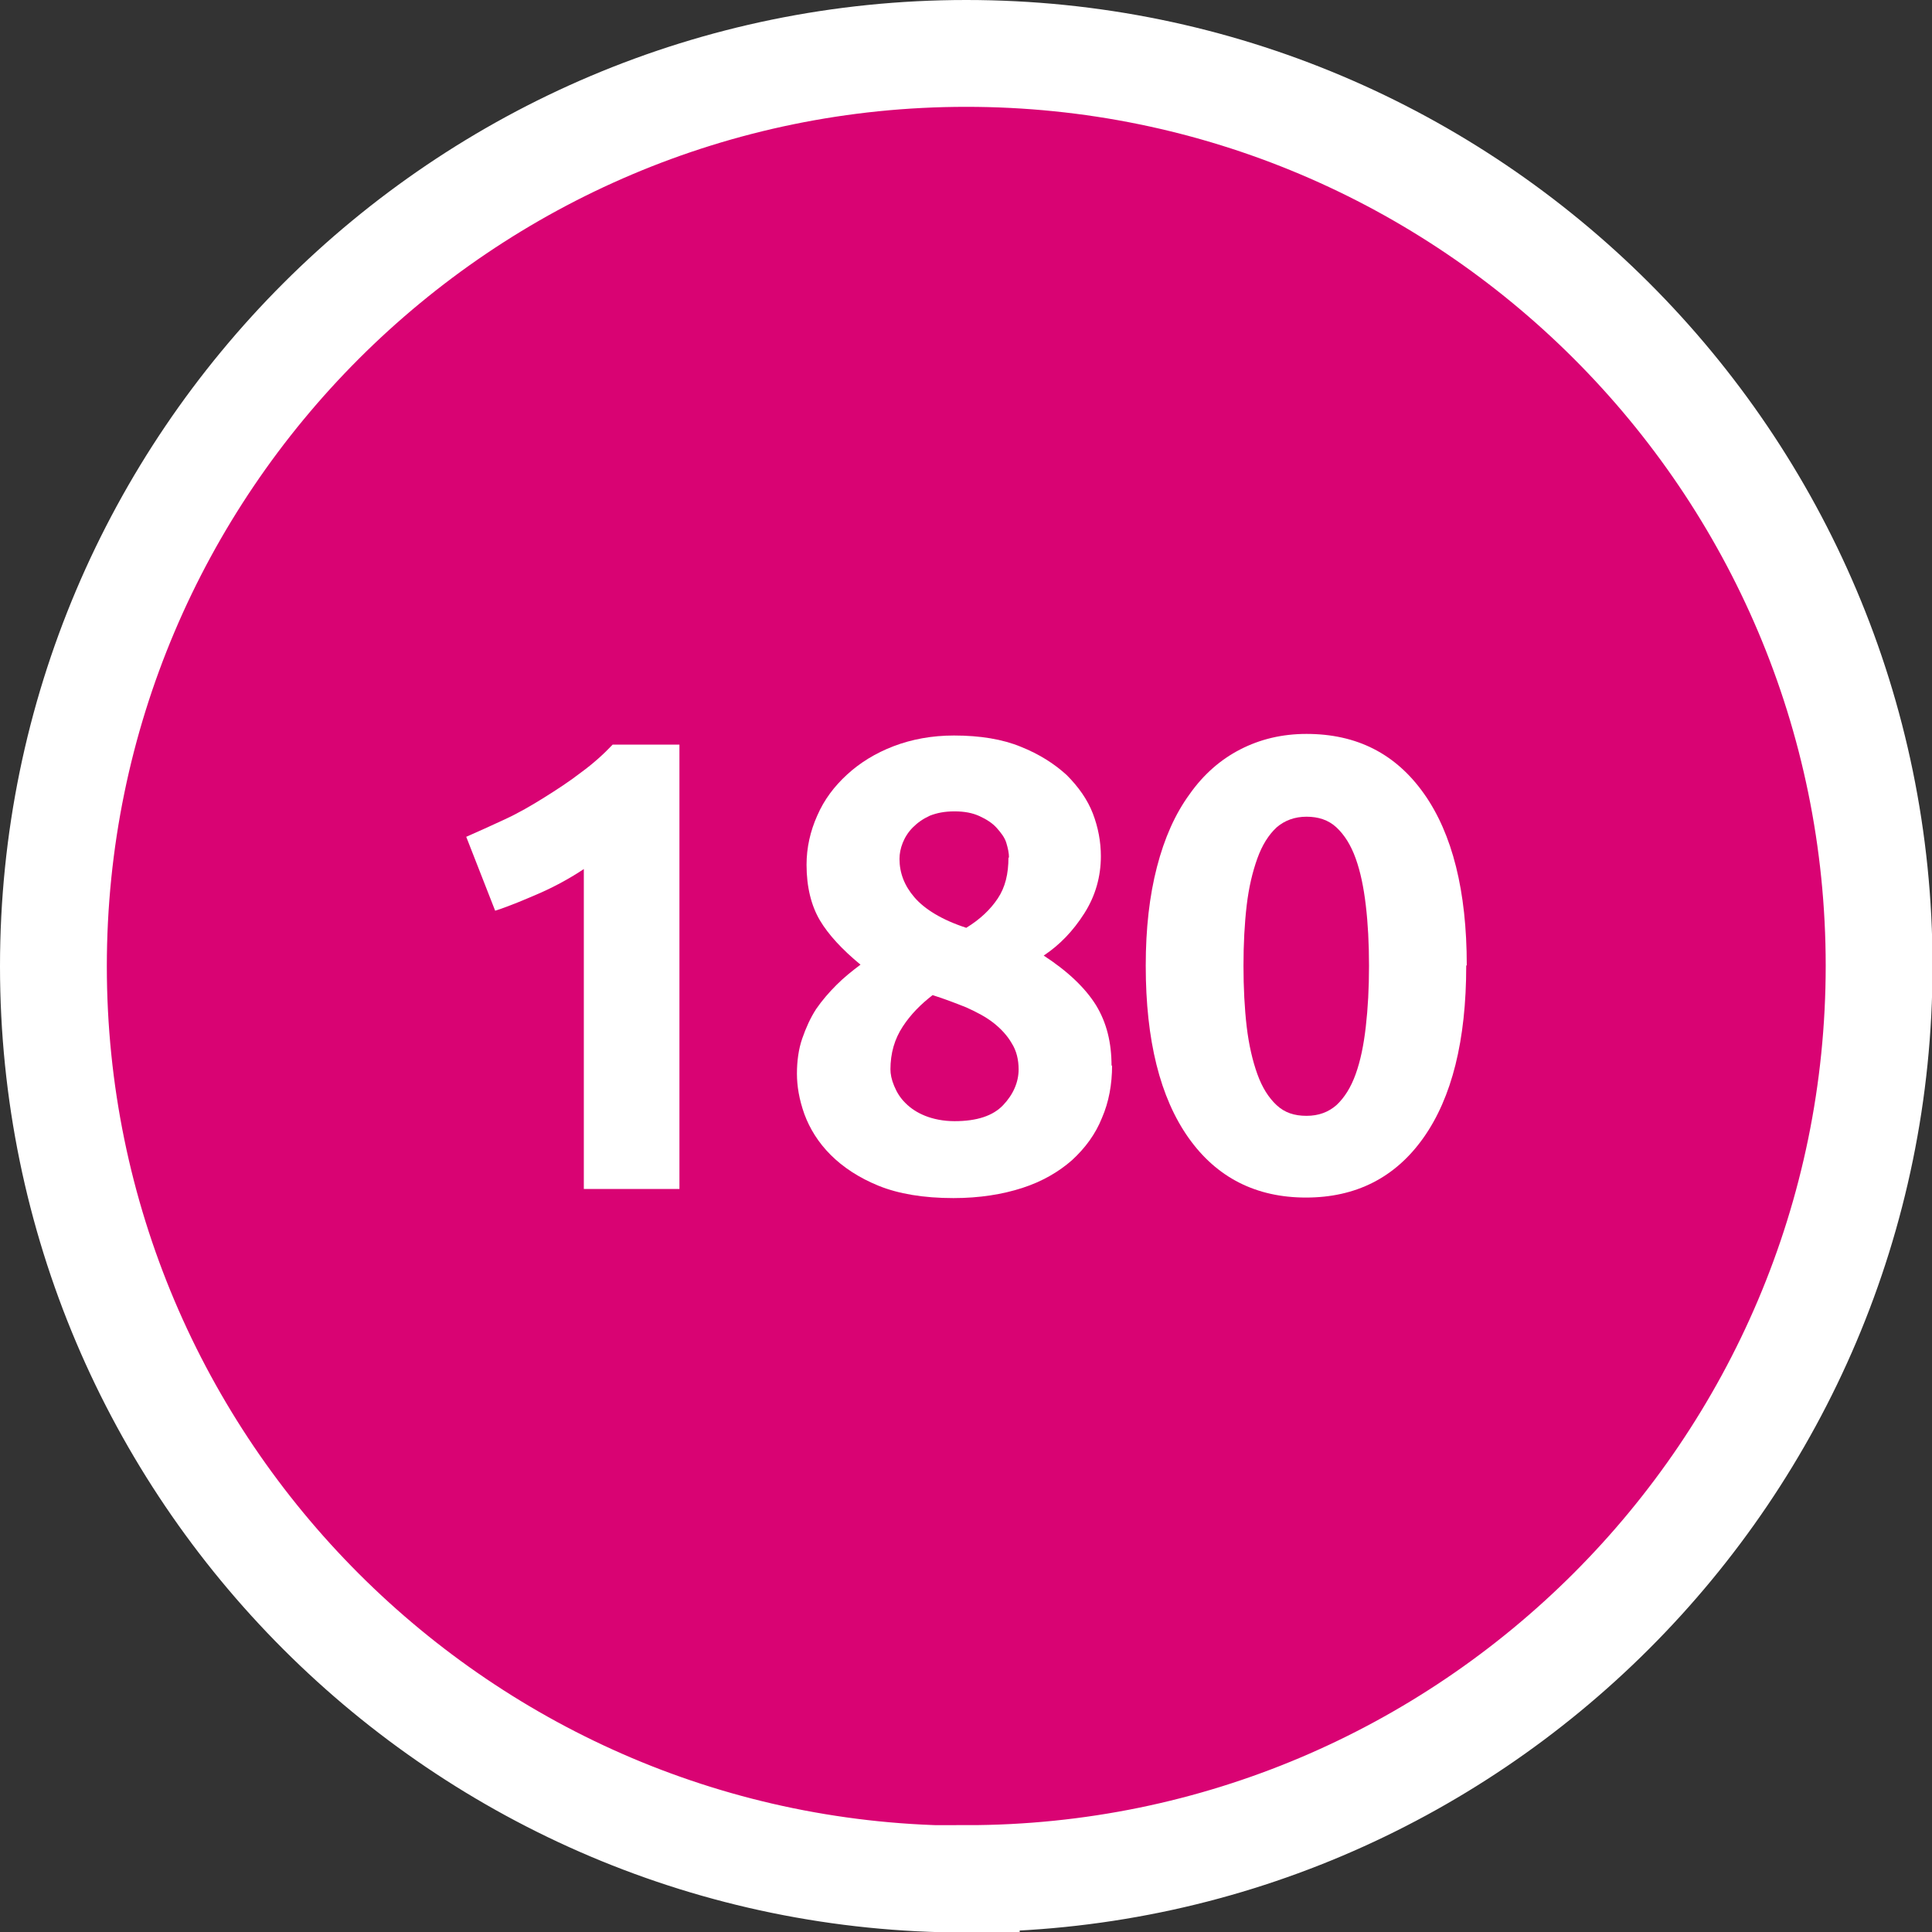
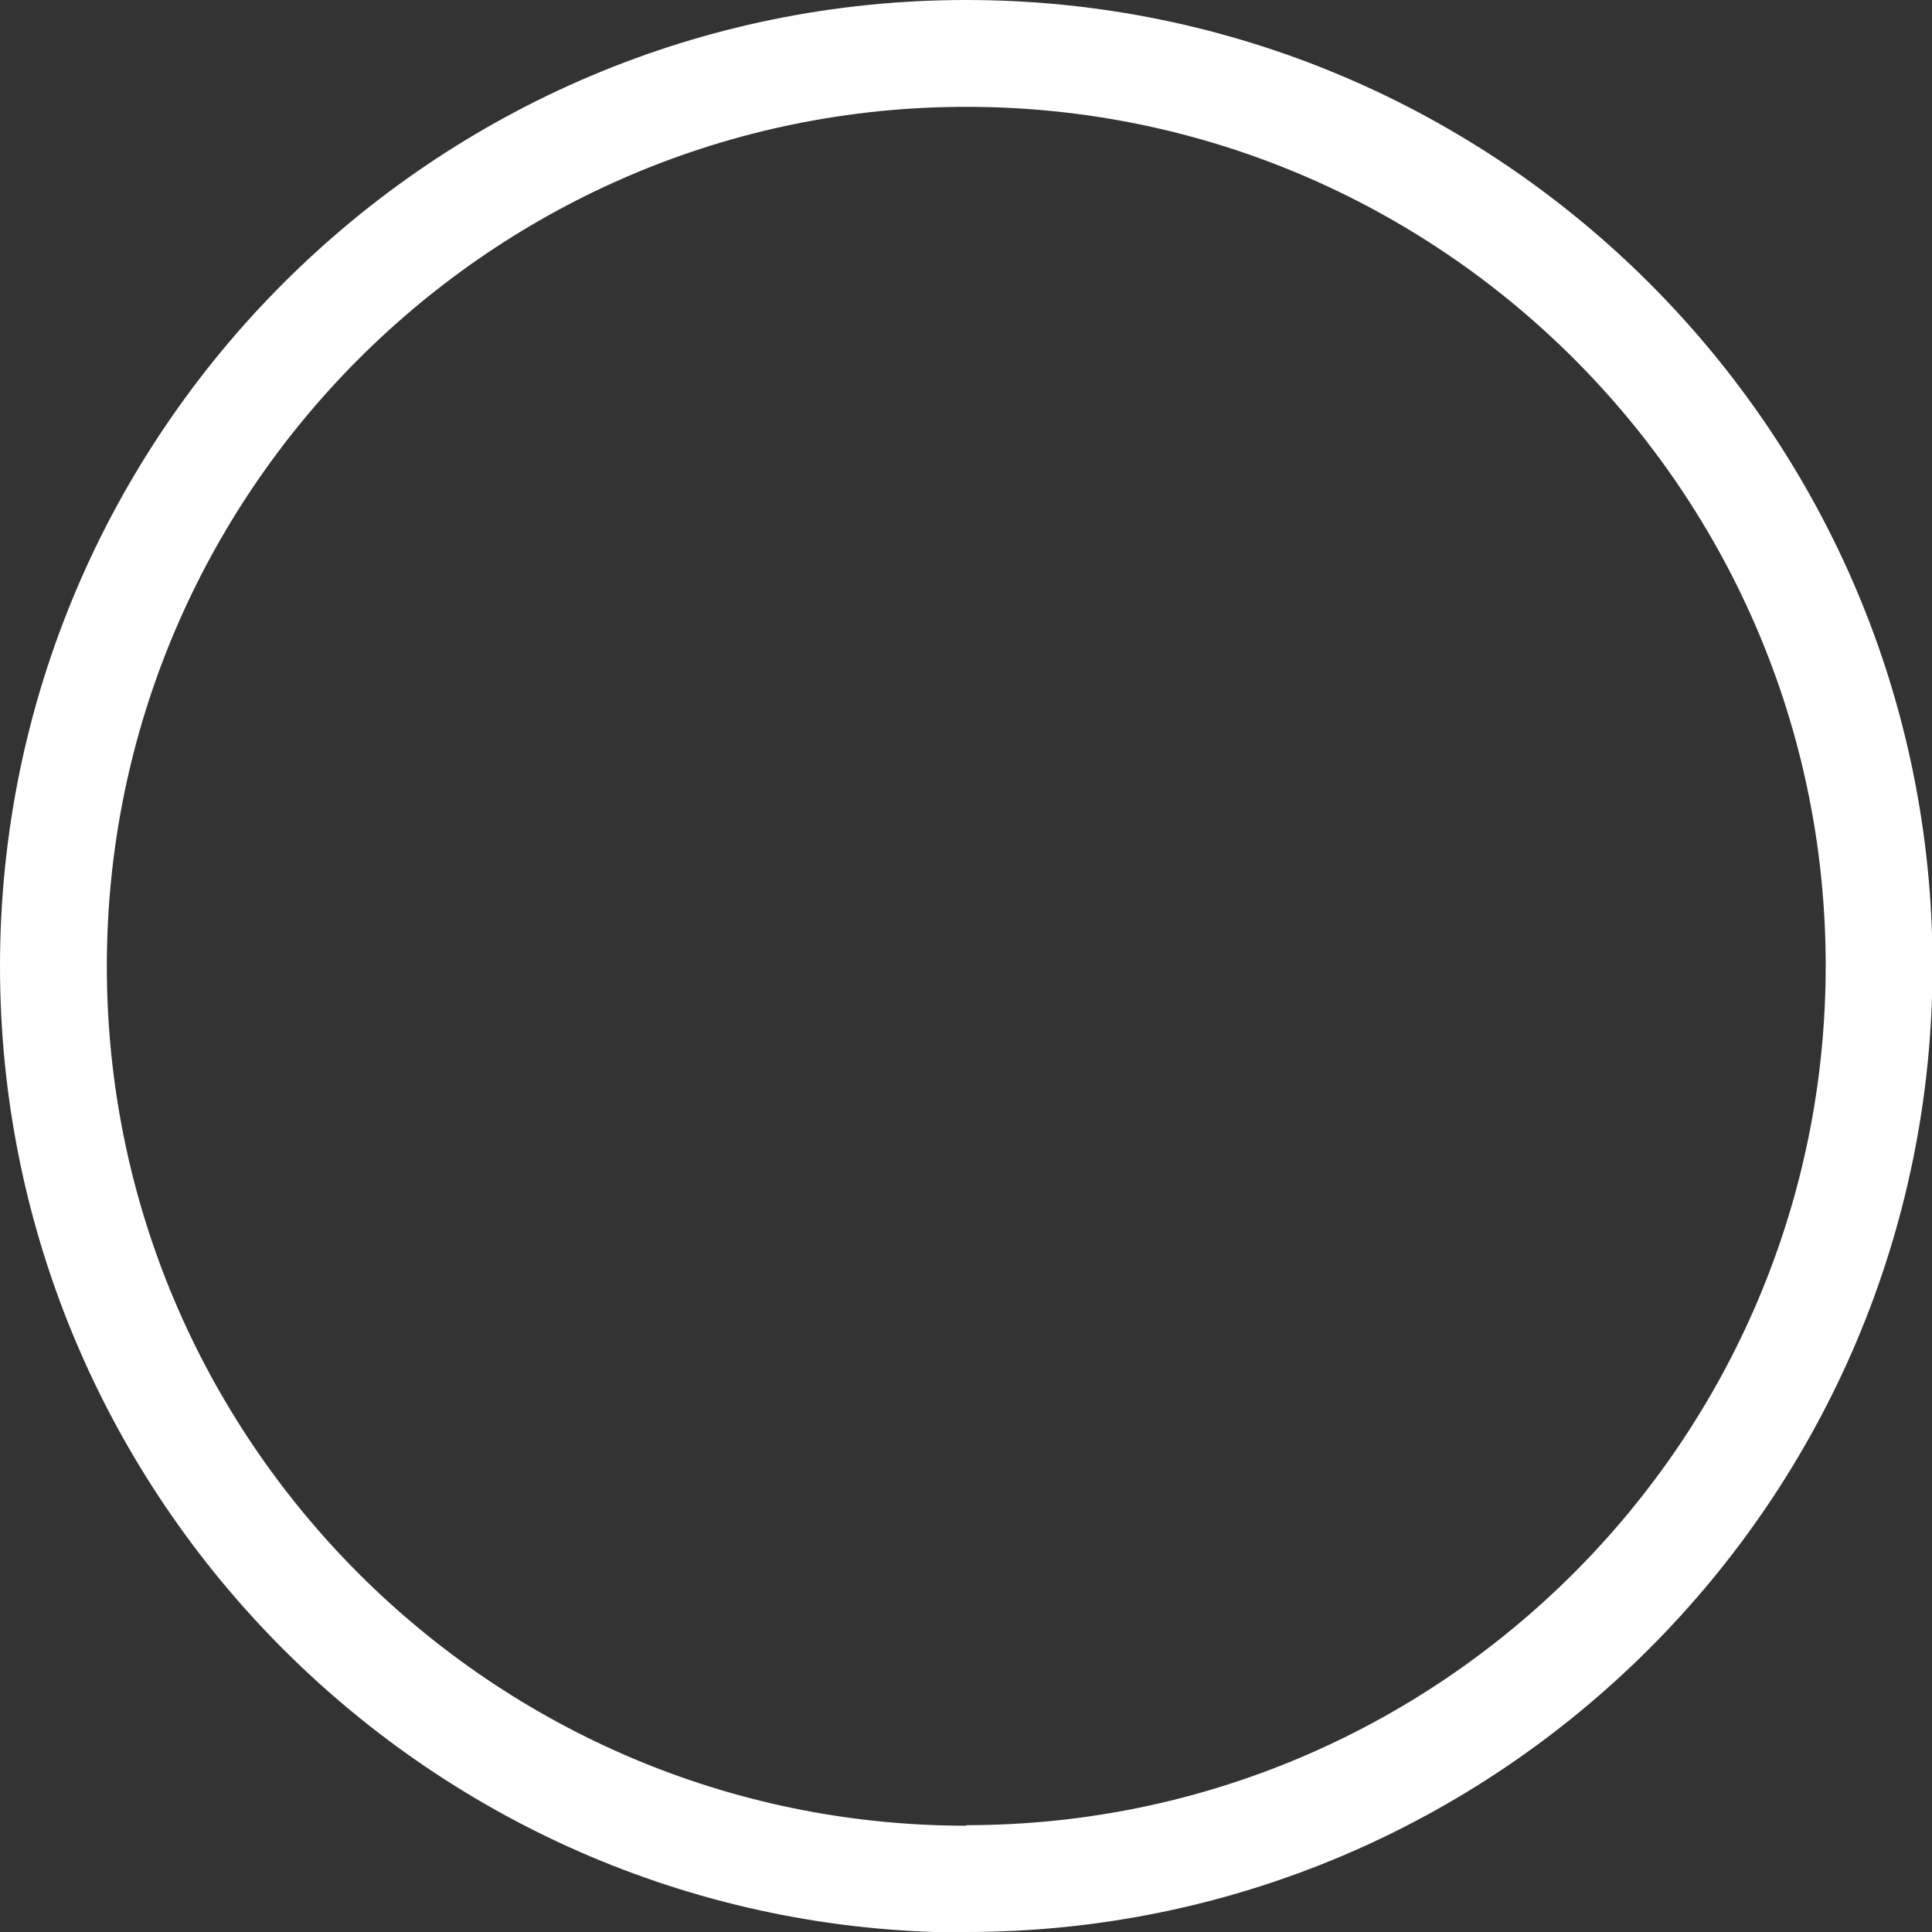
<svg xmlns="http://www.w3.org/2000/svg" id="Layer_1" viewBox="0 0 36.17 36.17">
  <rect x="0" y="0" width="36.17" height="36.17" fill="#333333" stroke="none" />
  <defs>
    <style>.cls-1{fill:#fff;}.cls-2{fill:#d90373;}.cls-3{fill:none;stroke:#fff;stroke-width:2px;}</style>
  </defs>
-   <path class="cls-2" d="M18.09,35.17c9.42,0,17.09-7.66,17.09-17.09S27.51,1,18.09,1,1,8.66,1,18.09s7.67,17.09,17.09,17.09h0Z" />
  <g>
-     <path class="cls-1" d="M8.72,15.67c.23-.1,.47-.21,.73-.33s.5-.26,.74-.41c.24-.15,.47-.3,.69-.47,.22-.16,.42-.34,.59-.52h1.25v8.32h-1.79v-5.99c-.24,.16-.51,.31-.8,.44-.3,.13-.58,.25-.86,.34l-.54-1.38Z" />
-     <path class="cls-1" d="M20.82,19.94c0,.36-.06,.69-.19,.99-.12,.3-.31,.56-.56,.79-.25,.22-.56,.4-.93,.52s-.8,.19-1.29,.19c-.56,0-1.03-.08-1.4-.23s-.67-.35-.9-.58-.39-.49-.49-.76c-.1-.28-.14-.53-.14-.76s.03-.46,.1-.66,.15-.38,.26-.55c.11-.16,.24-.31,.38-.45,.14-.14,.29-.26,.45-.38-.34-.28-.6-.56-.76-.83s-.25-.62-.25-1.04c0-.32,.07-.63,.2-.92,.13-.3,.32-.55,.56-.77,.24-.22,.53-.4,.87-.53s.72-.2,1.13-.2c.49,0,.91,.07,1.25,.21,.35,.14,.63,.32,.86,.53,.22,.22,.39,.46,.49,.72s.15,.53,.15,.8c0,.38-.1,.74-.31,1.07s-.46,.59-.76,.79c.46,.3,.78,.61,.98,.93,.2,.33,.29,.7,.29,1.14Zm-4.15,.07c0,.1,.02,.2,.07,.32s.11,.22,.21,.32c.1,.1,.22,.18,.37,.24s.34,.1,.55,.1c.42,0,.72-.1,.91-.3,.19-.2,.29-.43,.29-.67,0-.18-.04-.35-.13-.49-.08-.14-.2-.27-.34-.38-.14-.11-.31-.2-.51-.29-.2-.08-.41-.16-.63-.23-.22,.17-.41,.36-.56,.59s-.23,.49-.23,.81Zm2.22-3.95c0-.09-.02-.18-.05-.28s-.1-.19-.18-.28-.19-.16-.32-.22c-.13-.06-.28-.09-.47-.09s-.33,.03-.46,.08c-.13,.06-.23,.13-.32,.22s-.15,.19-.19,.29c-.04,.1-.06,.2-.06,.3,0,.26,.09,.5,.28,.72s.51,.42,.97,.57c.26-.16,.45-.34,.59-.55,.14-.21,.2-.46,.2-.77Z" />
-     <path class="cls-1" d="M27.45,18.08c0,1.4-.27,2.47-.8,3.22s-1.27,1.12-2.2,1.12-1.67-.37-2.2-1.12c-.53-.75-.8-1.82-.8-3.22,0-.7,.07-1.31,.21-1.85,.14-.54,.34-.99,.61-1.36,.26-.37,.58-.65,.95-.84,.37-.19,.78-.29,1.24-.29,.94,0,1.67,.37,2.2,1.12s.8,1.82,.8,3.21Zm-1.82,0c0-.42-.02-.79-.06-1.13-.04-.34-.1-.63-.19-.88-.09-.25-.21-.44-.36-.58-.15-.14-.34-.2-.56-.2s-.41,.07-.56,.2c-.15,.14-.27,.33-.36,.58-.09,.25-.16,.54-.2,.88-.04,.34-.06,.72-.06,1.13s.02,.8,.06,1.14,.11,.64,.2,.89c.09,.25,.21,.44,.36,.58,.15,.14,.33,.2,.56,.2s.41-.07,.56-.2c.15-.14,.27-.33,.36-.58,.09-.25,.15-.54,.19-.89s.06-.72,.06-1.14Z" />
-   </g>
-   <path class="cls-3" d="M18.09,35.17c9.42,0,17.09-7.66,17.09-17.09S27.51,1,18.09,1,1,8.66,1,18.09s7.67,17.09,17.09,17.09h0Z" />
+     </g>
+   <path class="cls-3" d="M18.09,35.17c9.42,0,17.09-7.66,17.09-17.09S27.51,1,18.09,1,1,8.66,1,18.09s7.67,17.09,17.09,17.09h0" />
</svg>